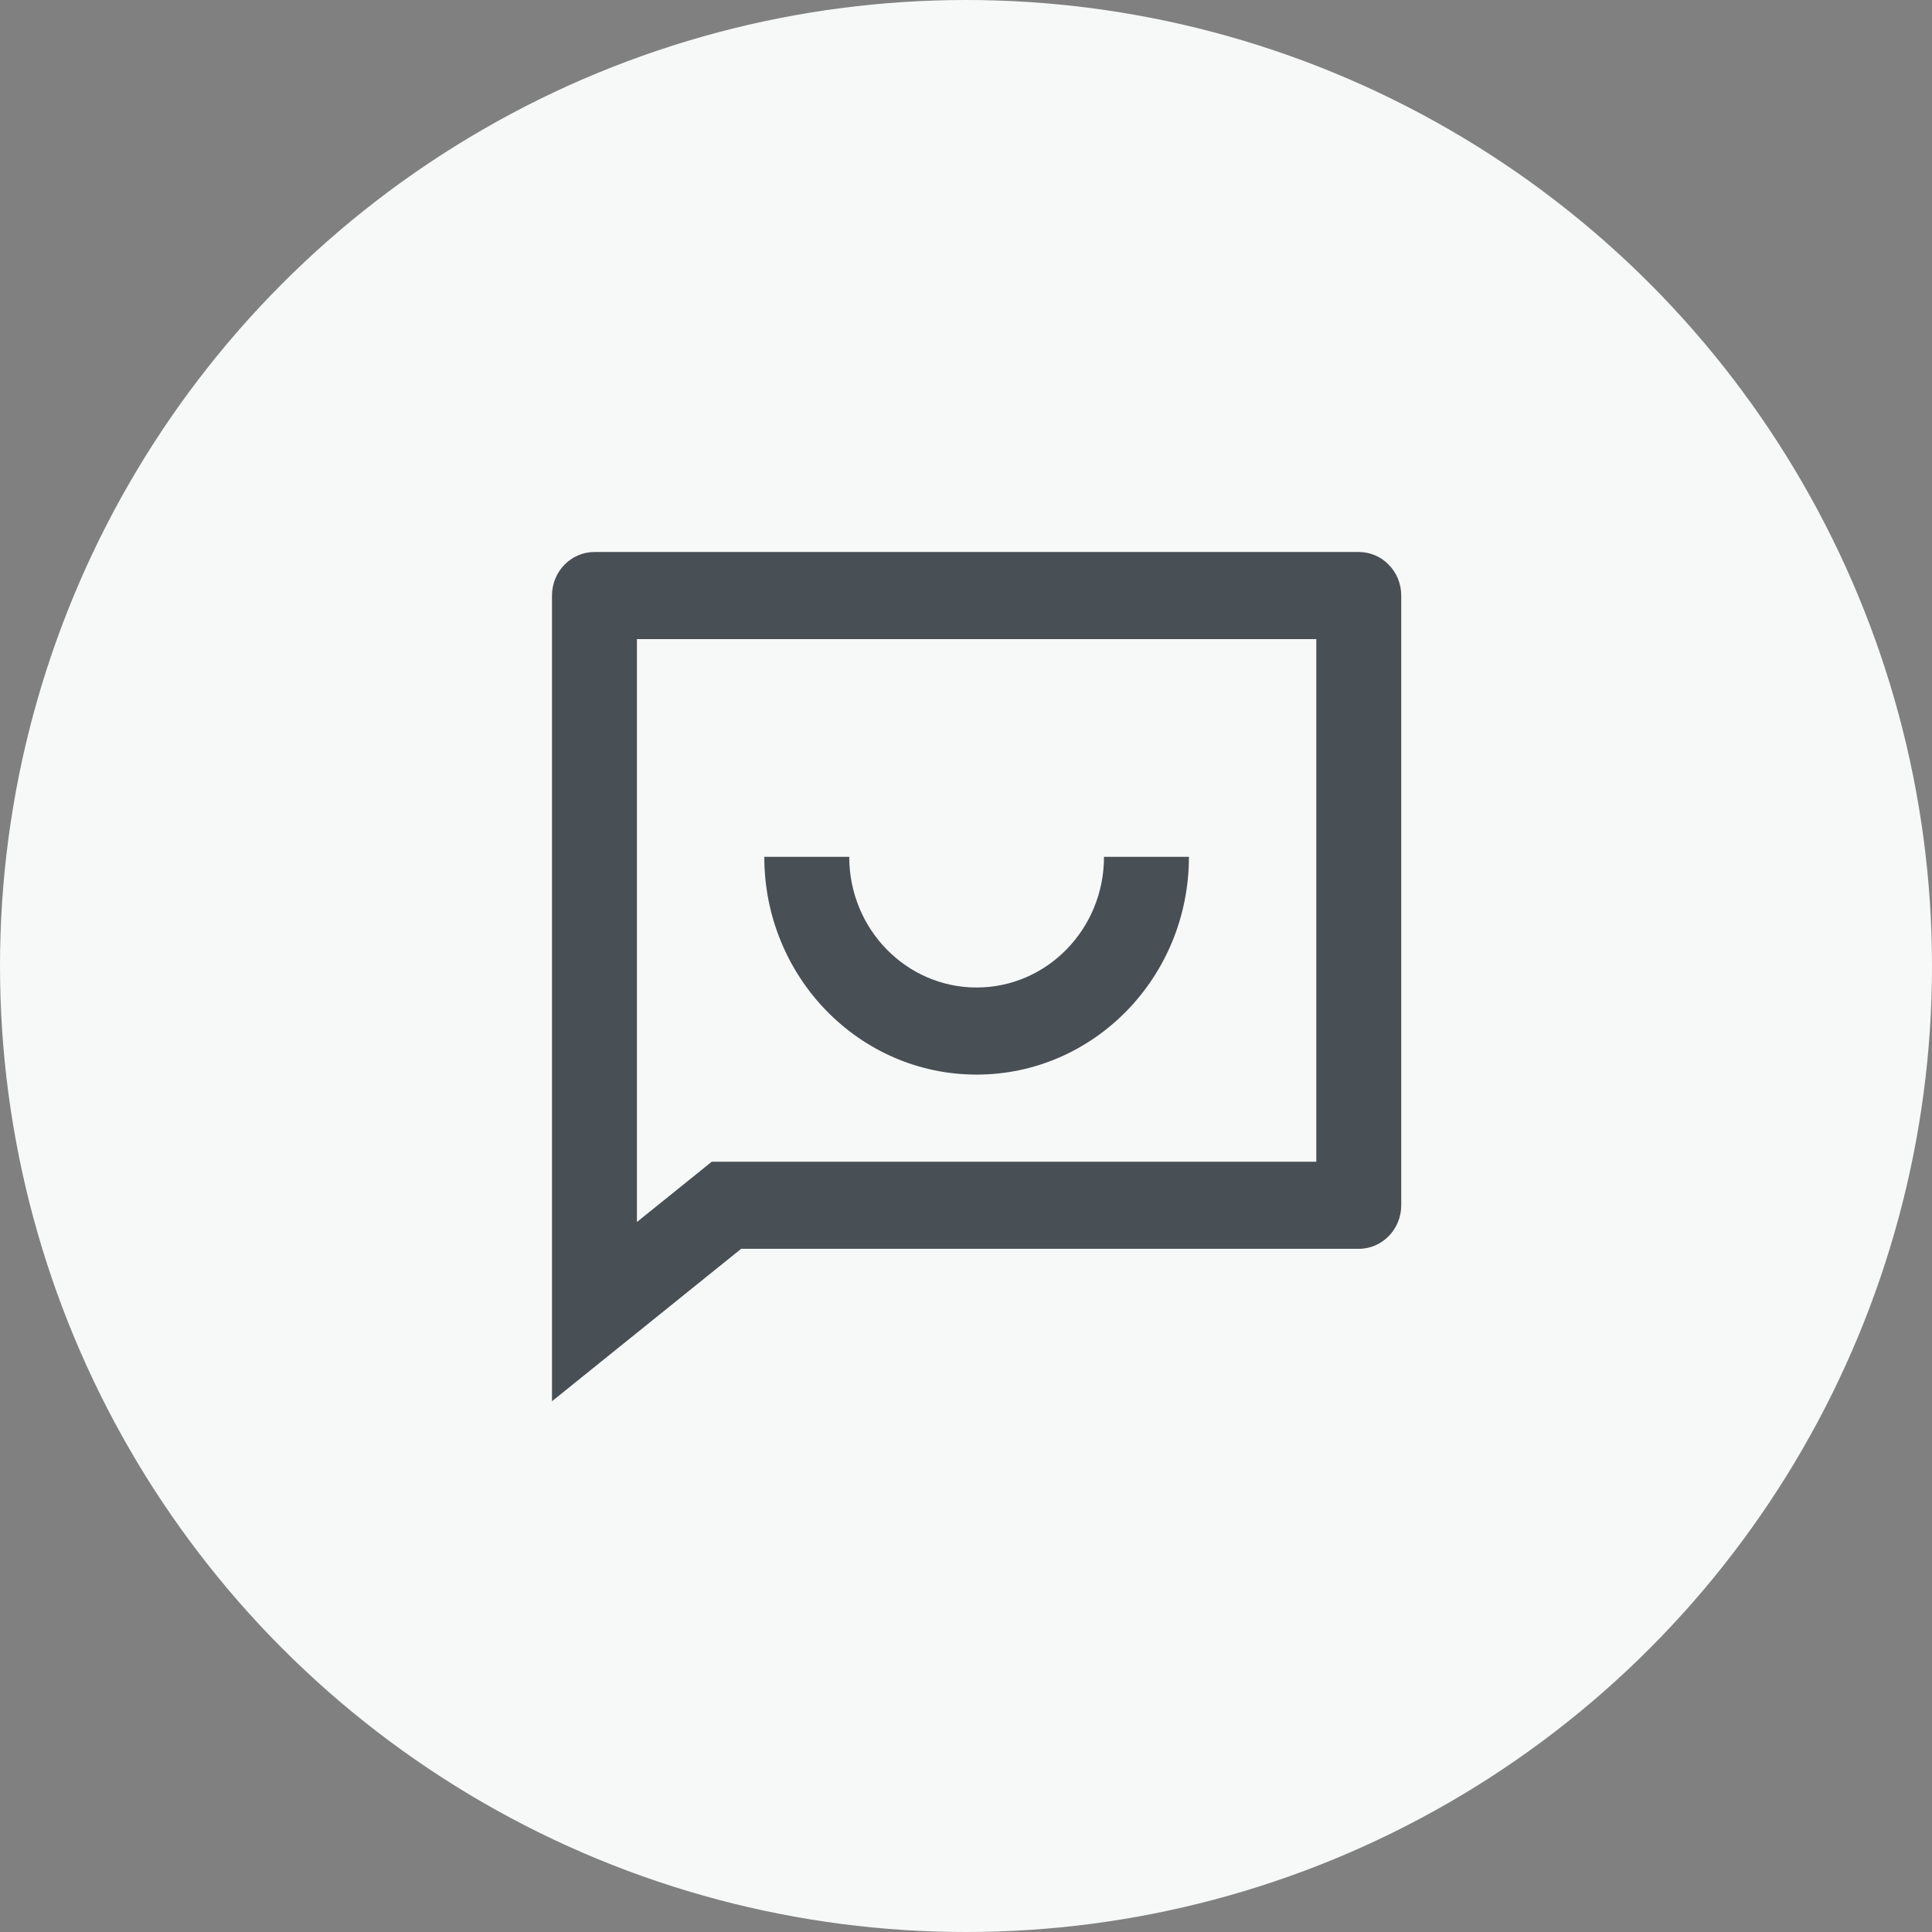
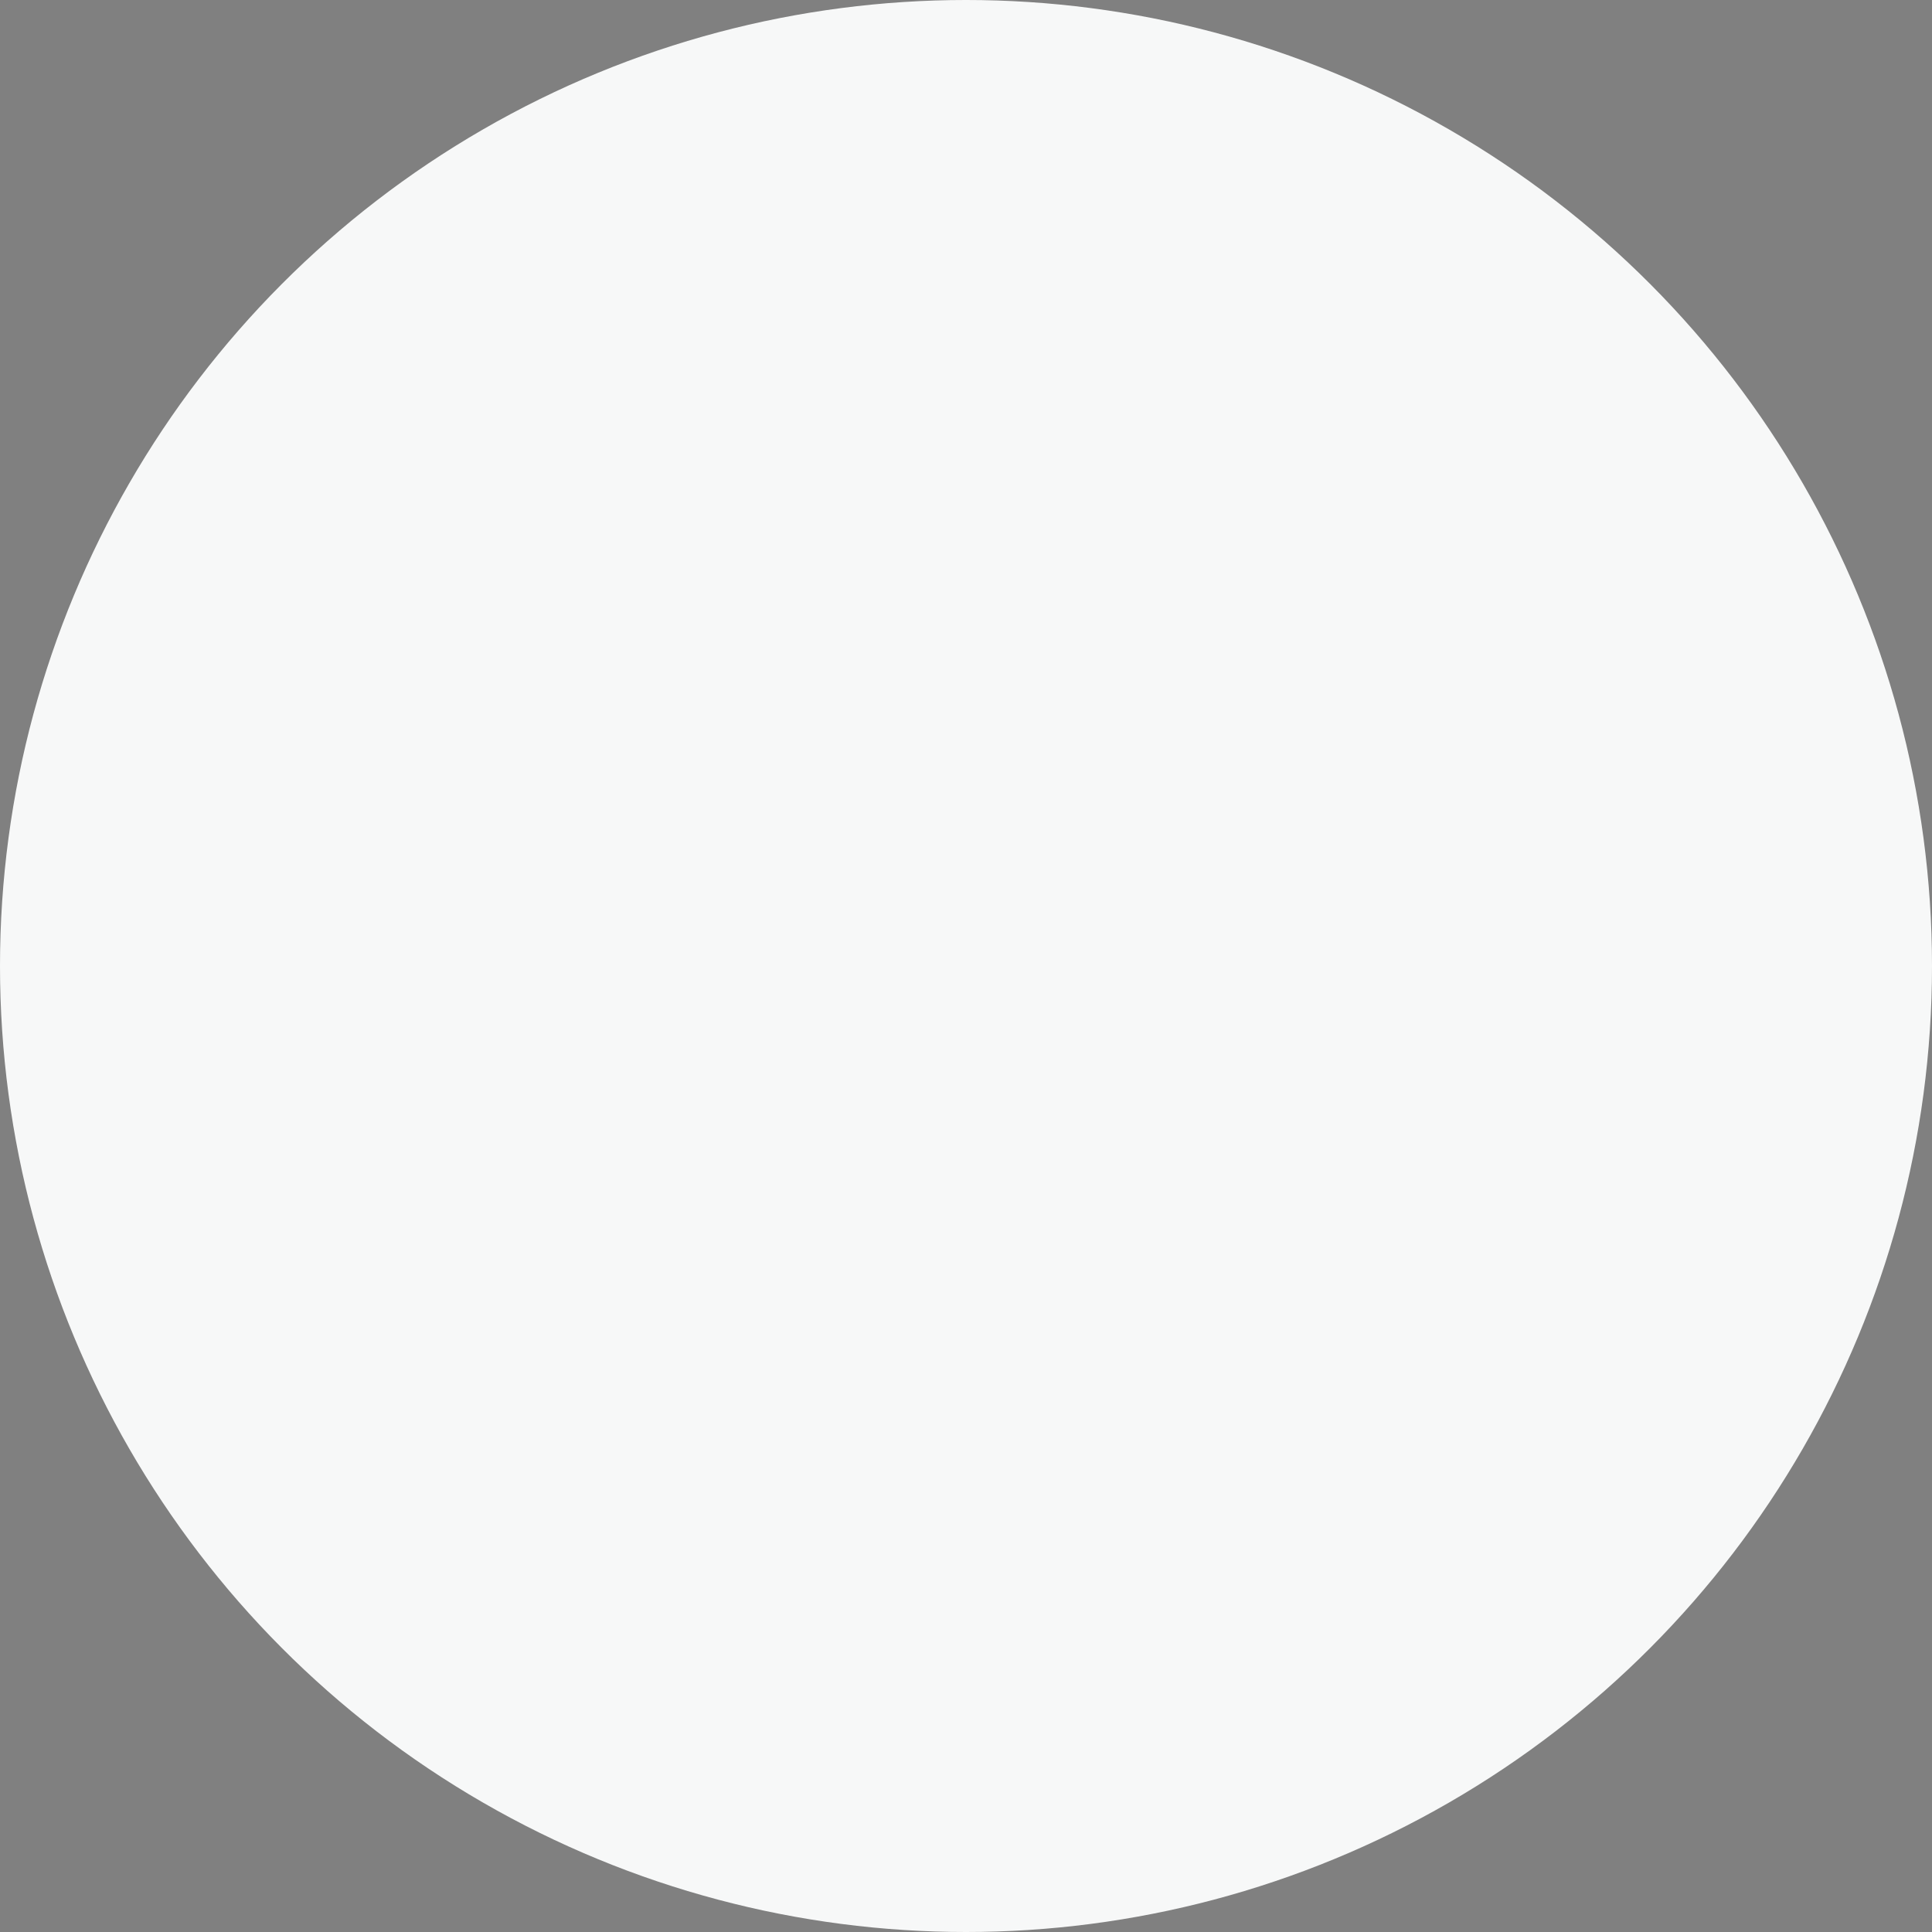
<svg xmlns="http://www.w3.org/2000/svg" width="91" height="91" viewBox="0 0 91 91" fill="none">
  <rect x="0" y="0" width="91" height="91" fill="#808080" stroke="none" />
  <circle cx="45.5" cy="45.5" r="45.5" fill="#F7F8F8" />
-   <path d="M34.909 58.821L26 66V28.051C26 26.918 26.895 26 28 26H64C65.105 26 66 26.918 66 28.051V56.769C66 57.902 65.105 58.821 64 58.821H34.909ZM33.526 54.718H62V30.103H30V57.559L33.526 54.718ZM36 40.359H40C40 43.758 42.686 46.513 46 46.513C49.314 46.513 52 43.758 52 40.359H56C56 46.023 51.523 50.615 46 50.615C40.477 50.615 36 46.023 36 40.359Z" fill="#484F55" />
</svg>